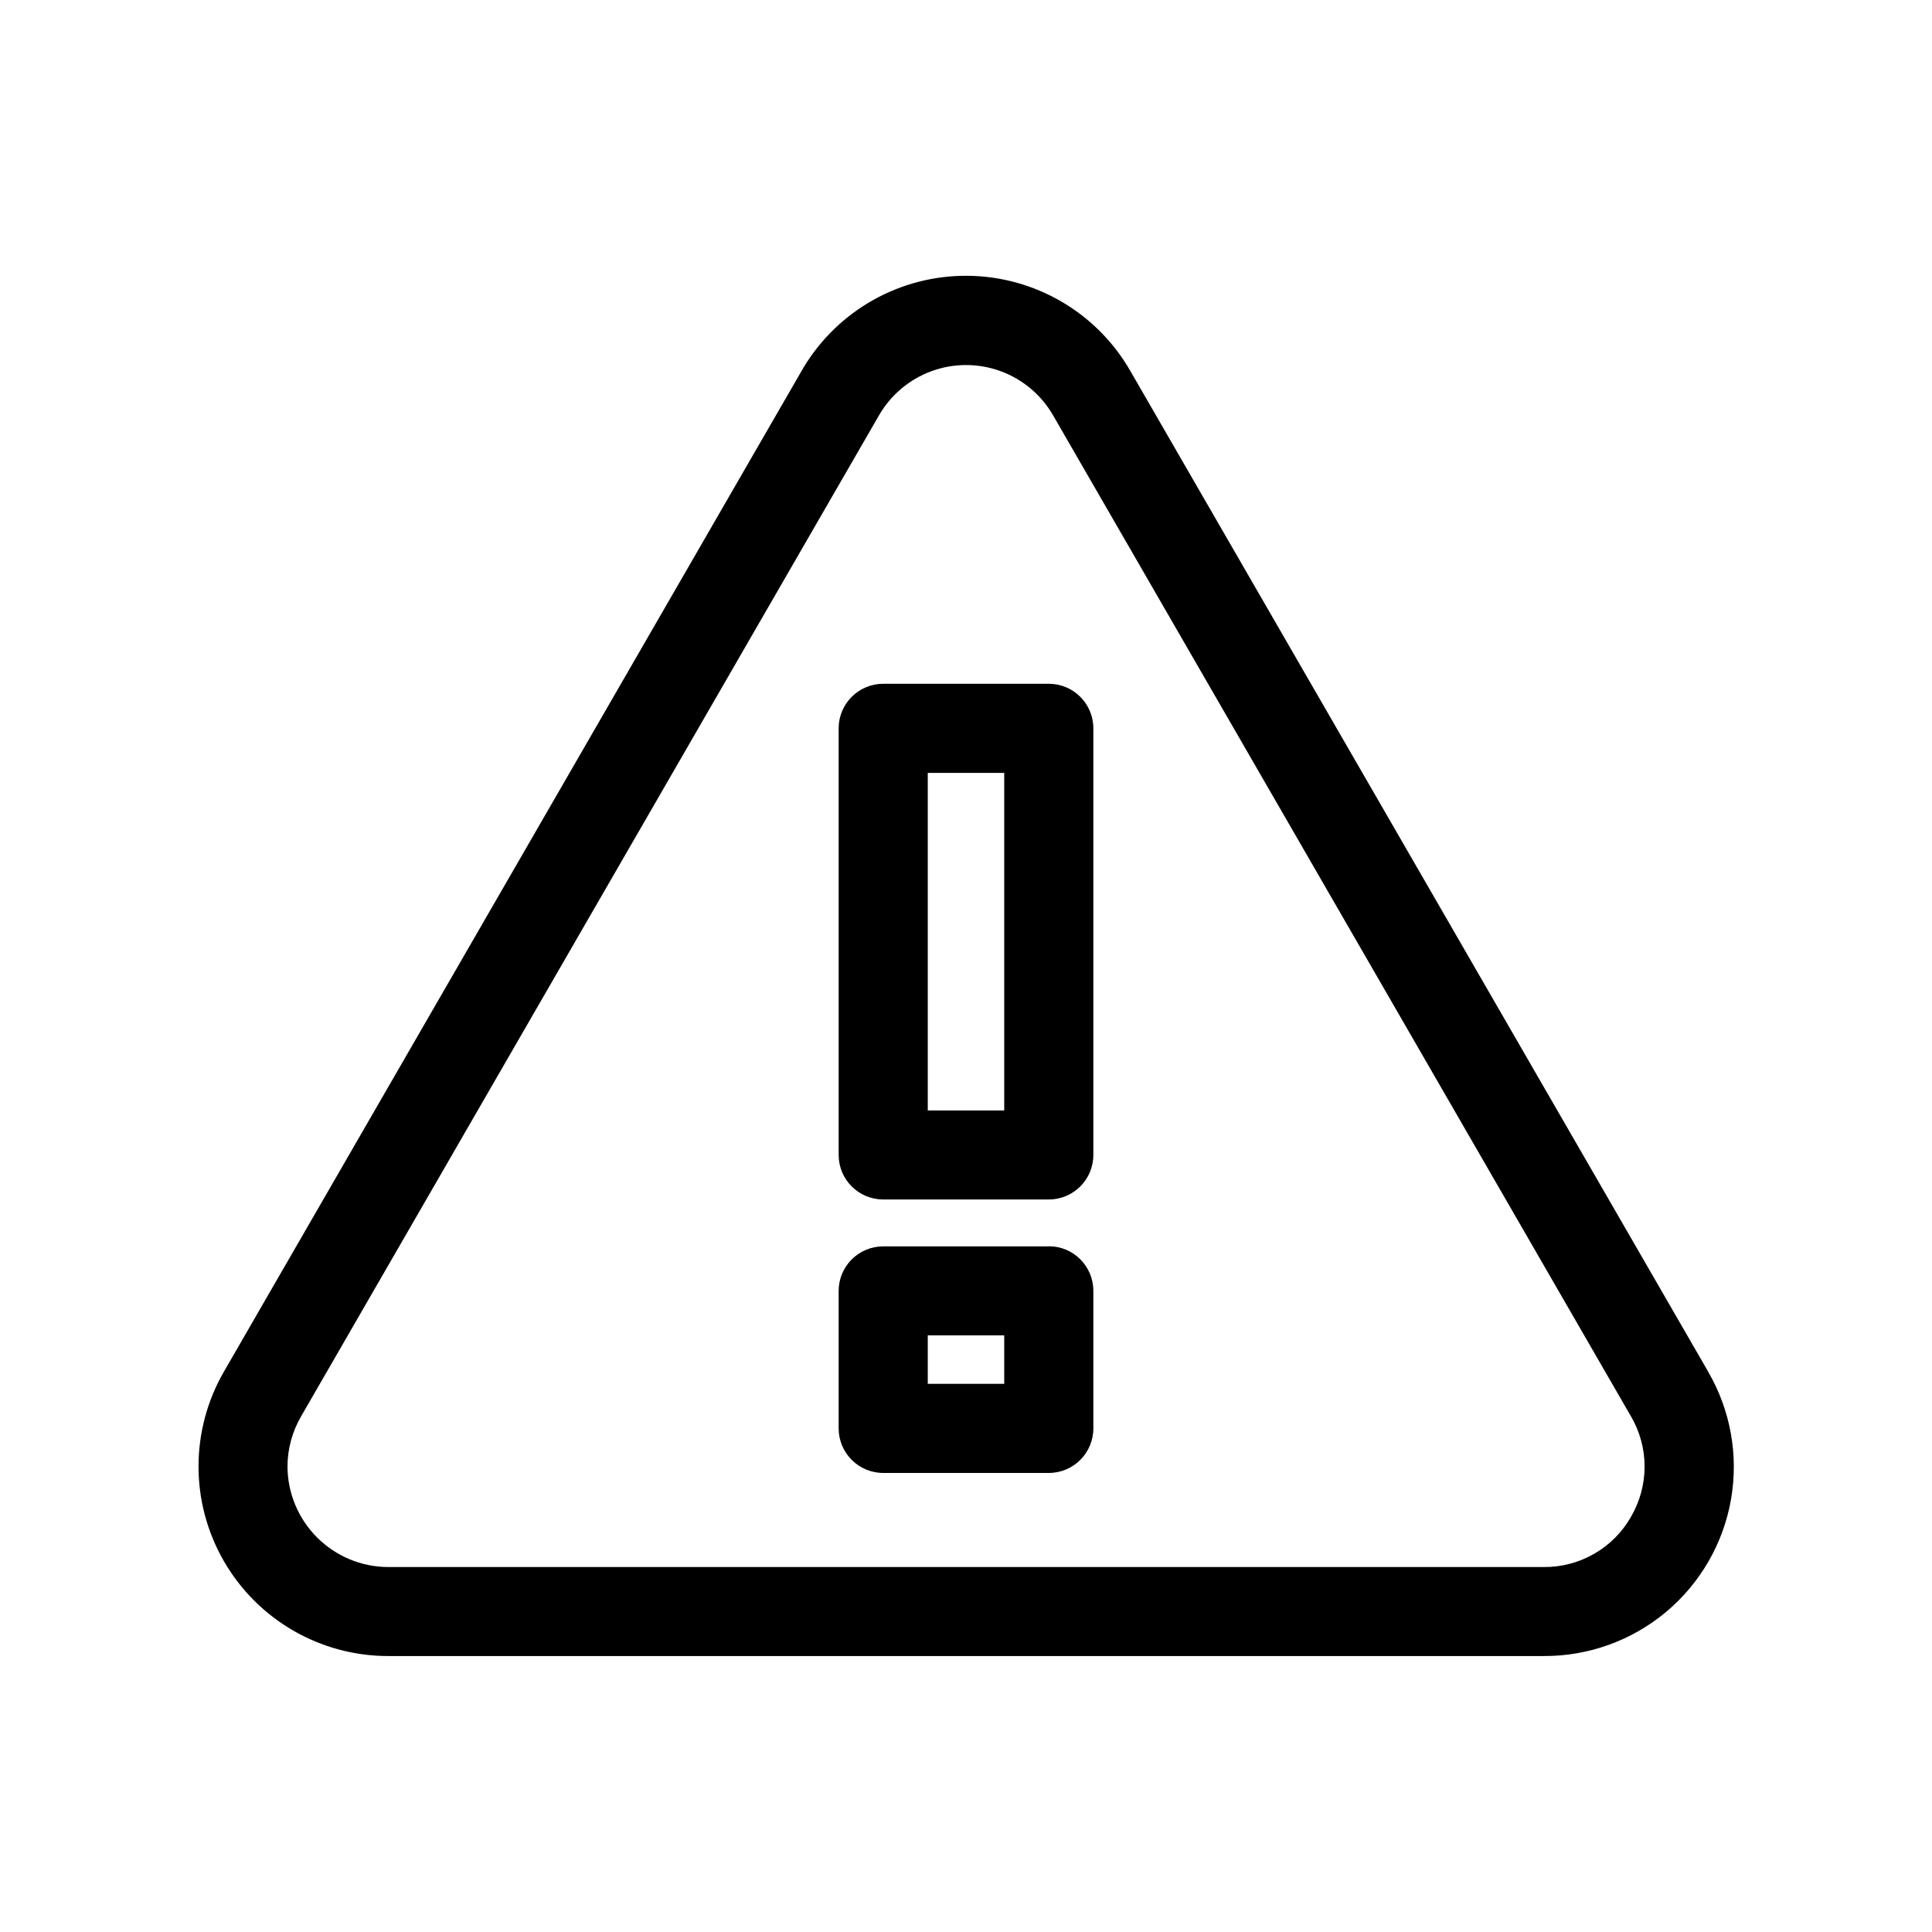
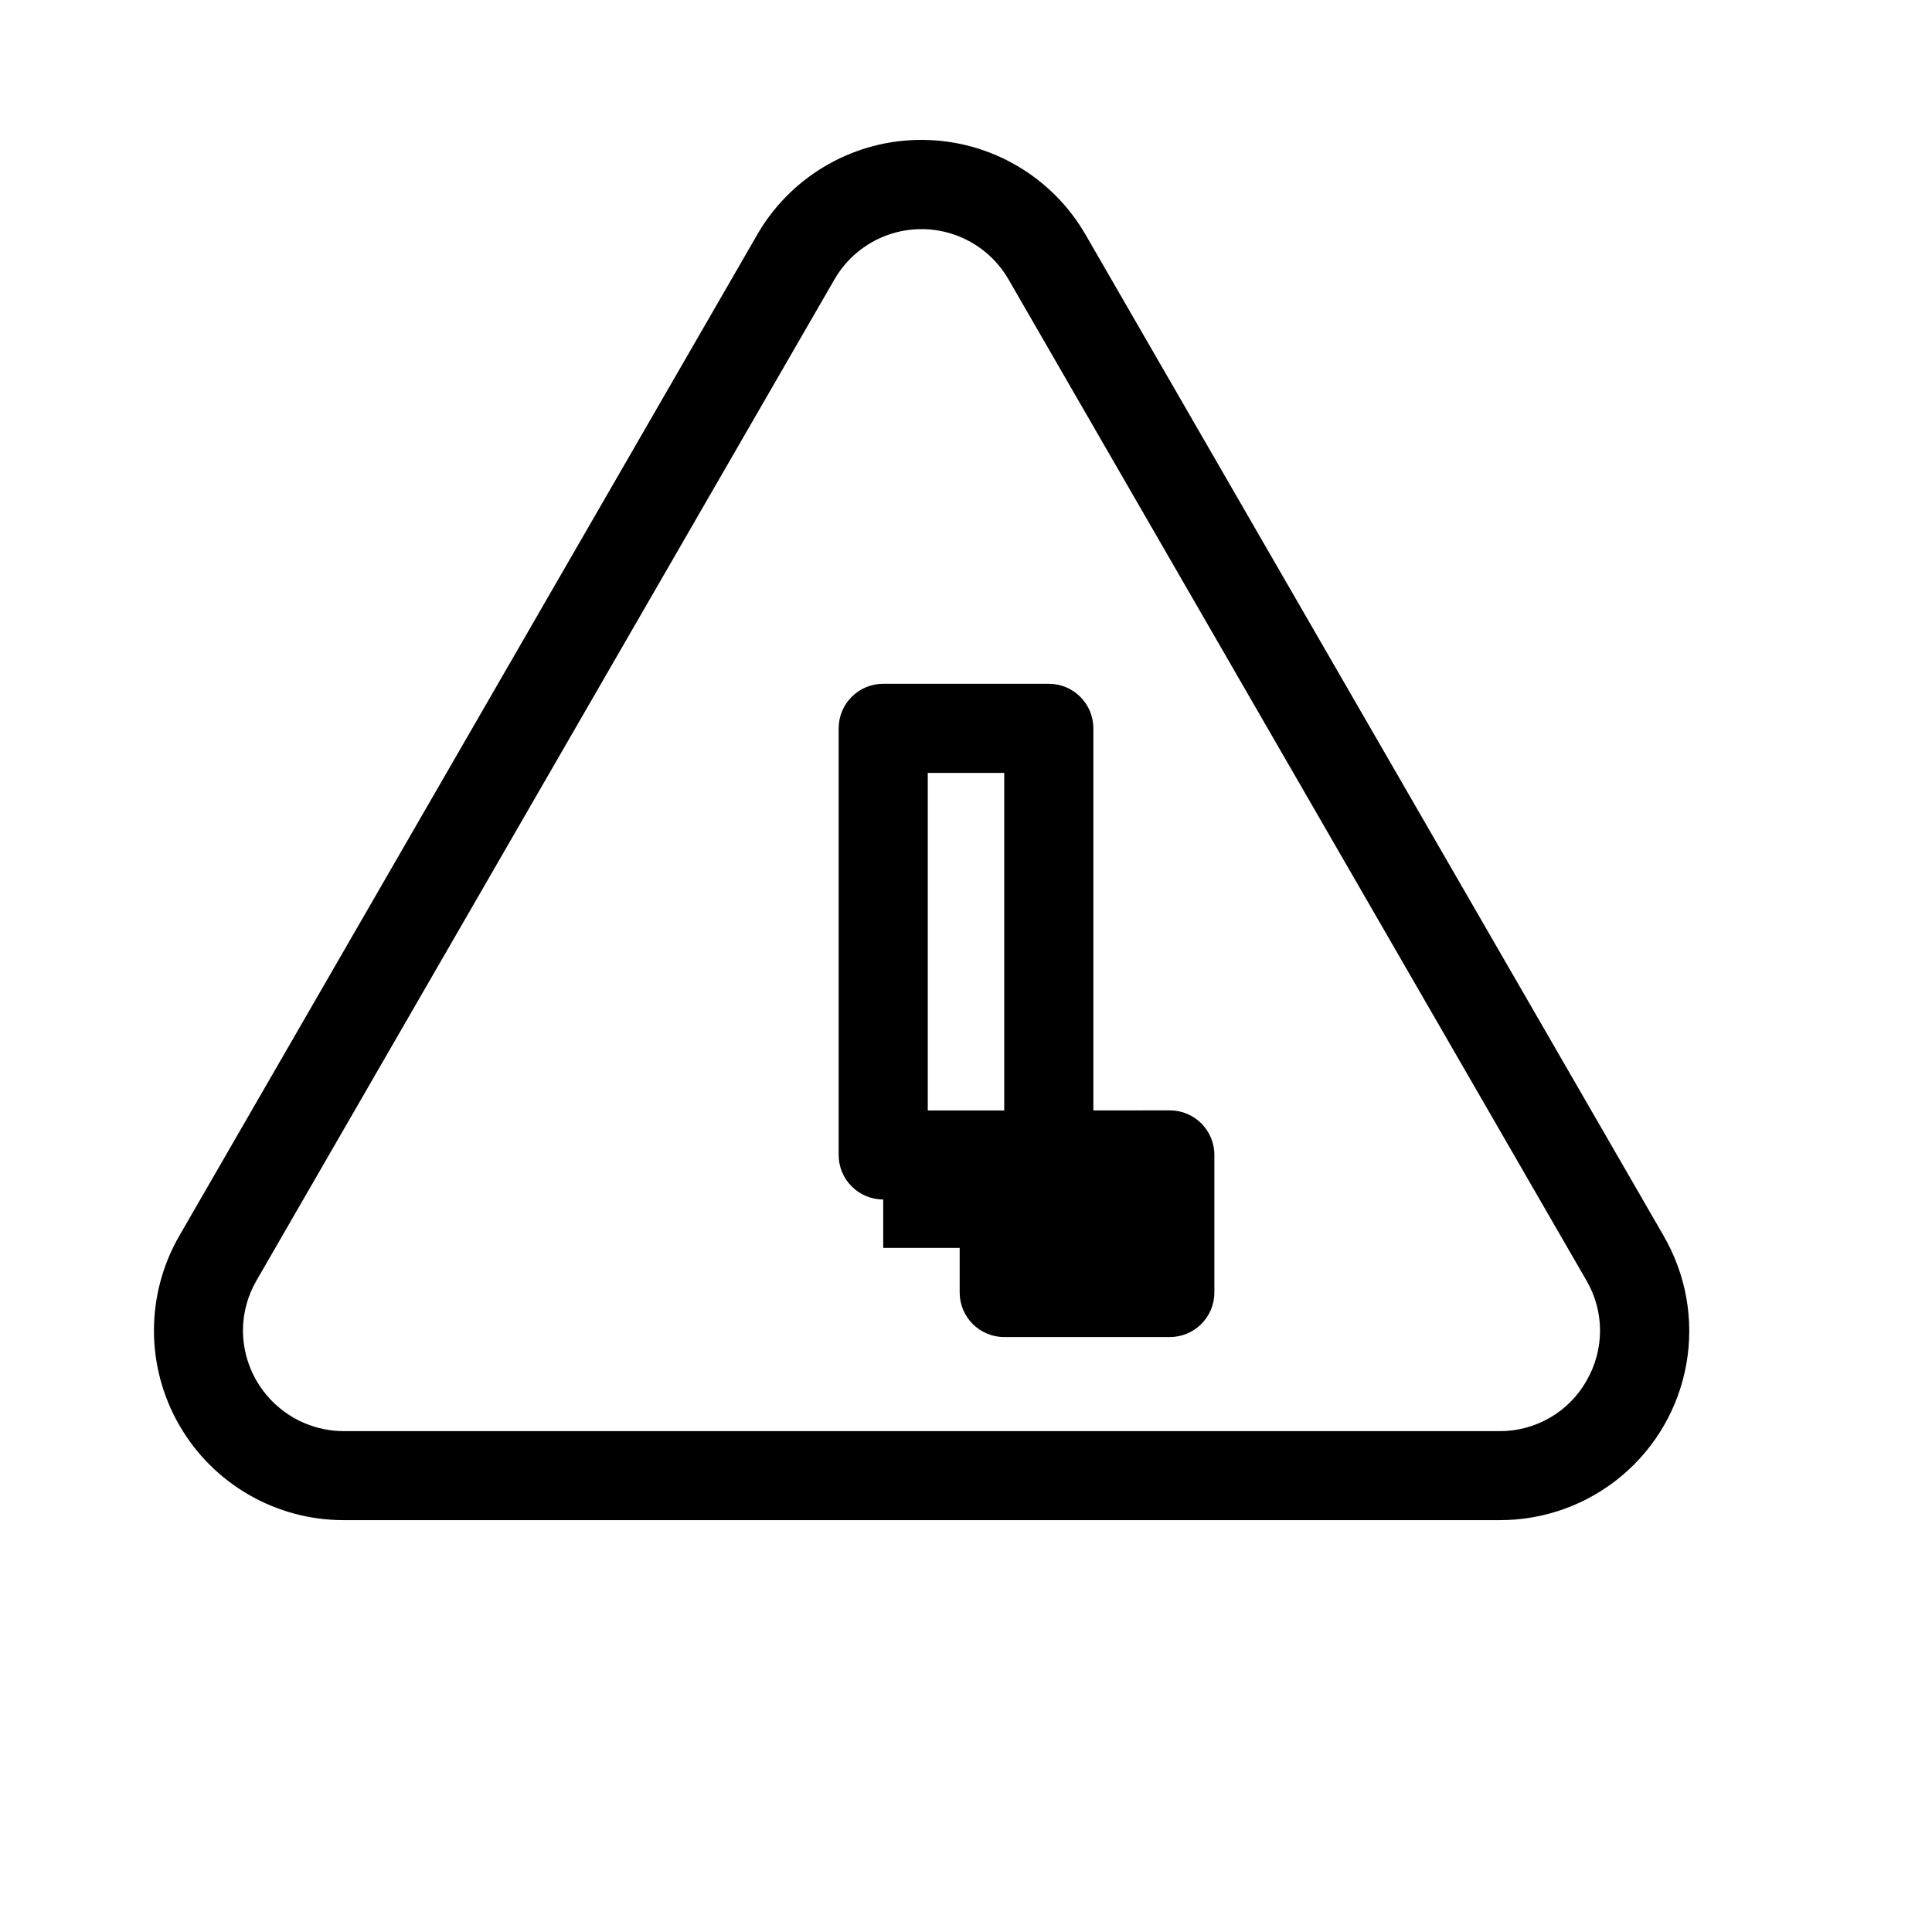
<svg xmlns="http://www.w3.org/2000/svg" fill="#000000" width="800px" height="800px" version="1.1" viewBox="144 144 512 512">
-   <path d="m421.94 325.21h-43.879c-6.519 0-11.809 5.285-11.809 11.809v113.05c0 6.519 5.289 11.805 11.809 11.805h43.879c6.523 0 11.809-5.285 11.809-11.805v-113.05c0-6.523-5.285-11.809-11.809-11.809zm-11.809 113.08h-20.262v-89.465h20.262zm11.809 36.016-43.879-0.004c-6.519 0-11.809 5.289-11.809 11.809v36.426c0 6.519 5.289 11.809 11.809 11.809h43.879c6.523 0 11.809-5.289 11.809-11.809v-36.457c0-6.519-5.285-11.809-11.809-11.809zm-11.809 36.426-20.262-0.004v-12.84h20.262zm186.57-3.195-153.19-265.3c-8.887-15.422-25.273-24.988-43.07-25.148-17.801-0.164-34.355 9.105-43.523 24.363l-0.457 0.789-153.12 265.26c-8.973 15.547-8.973 34.699 0.004 50.242 8.977 15.547 25.562 25.125 43.512 25.125h306.3c11.832 0.043 23.297-4.094 32.371-11.688 9.07-7.594 15.168-18.152 17.203-29.805 2.039-11.656-0.109-23.652-6.066-33.875zm-20.469 38.438 0.004-0.004c-2.316 4.066-5.672 7.445-9.723 9.781-4.055 2.34-8.656 3.559-13.336 3.531h-306.32c-7.059-0.023-13.82-2.836-18.812-7.824-4.996-4.984-7.82-11.742-7.856-18.801 0.008-4.676 1.254-9.273 3.606-13.316l153.16-265.29c3.129-5.422 8.07-9.566 13.949-11.707 5.883-2.141 12.332-2.141 18.215 0 5.883 2.141 10.82 6.285 13.949 11.707l153.15 265.29h0.004c2.363 4.039 3.613 8.633 3.613 13.312 0 4.684-1.25 9.277-3.613 13.316z" />
+   <path d="m421.94 325.21h-43.879c-6.519 0-11.809 5.285-11.809 11.809v113.05c0 6.519 5.289 11.805 11.809 11.805h43.879c6.523 0 11.809-5.285 11.809-11.805v-113.05c0-6.523-5.285-11.809-11.809-11.809zm-11.809 113.08h-20.262v-89.465h20.262zc-6.519 0-11.809 5.289-11.809 11.809v36.426c0 6.519 5.289 11.809 11.809 11.809h43.879c6.523 0 11.809-5.289 11.809-11.809v-36.457c0-6.519-5.285-11.809-11.809-11.809zm-11.809 36.426-20.262-0.004v-12.84h20.262zm186.57-3.195-153.19-265.3c-8.887-15.422-25.273-24.988-43.07-25.148-17.801-0.164-34.355 9.105-43.523 24.363l-0.457 0.789-153.12 265.26c-8.973 15.547-8.973 34.699 0.004 50.242 8.977 15.547 25.562 25.125 43.512 25.125h306.3c11.832 0.043 23.297-4.094 32.371-11.688 9.07-7.594 15.168-18.152 17.203-29.805 2.039-11.656-0.109-23.652-6.066-33.875zm-20.469 38.438 0.004-0.004c-2.316 4.066-5.672 7.445-9.723 9.781-4.055 2.34-8.656 3.559-13.336 3.531h-306.32c-7.059-0.023-13.82-2.836-18.812-7.824-4.996-4.984-7.82-11.742-7.856-18.801 0.008-4.676 1.254-9.273 3.606-13.316l153.16-265.29c3.129-5.422 8.07-9.566 13.949-11.707 5.883-2.141 12.332-2.141 18.215 0 5.883 2.141 10.82 6.285 13.949 11.707l153.15 265.29h0.004c2.363 4.039 3.613 8.633 3.613 13.312 0 4.684-1.25 9.277-3.613 13.316z" />
</svg>